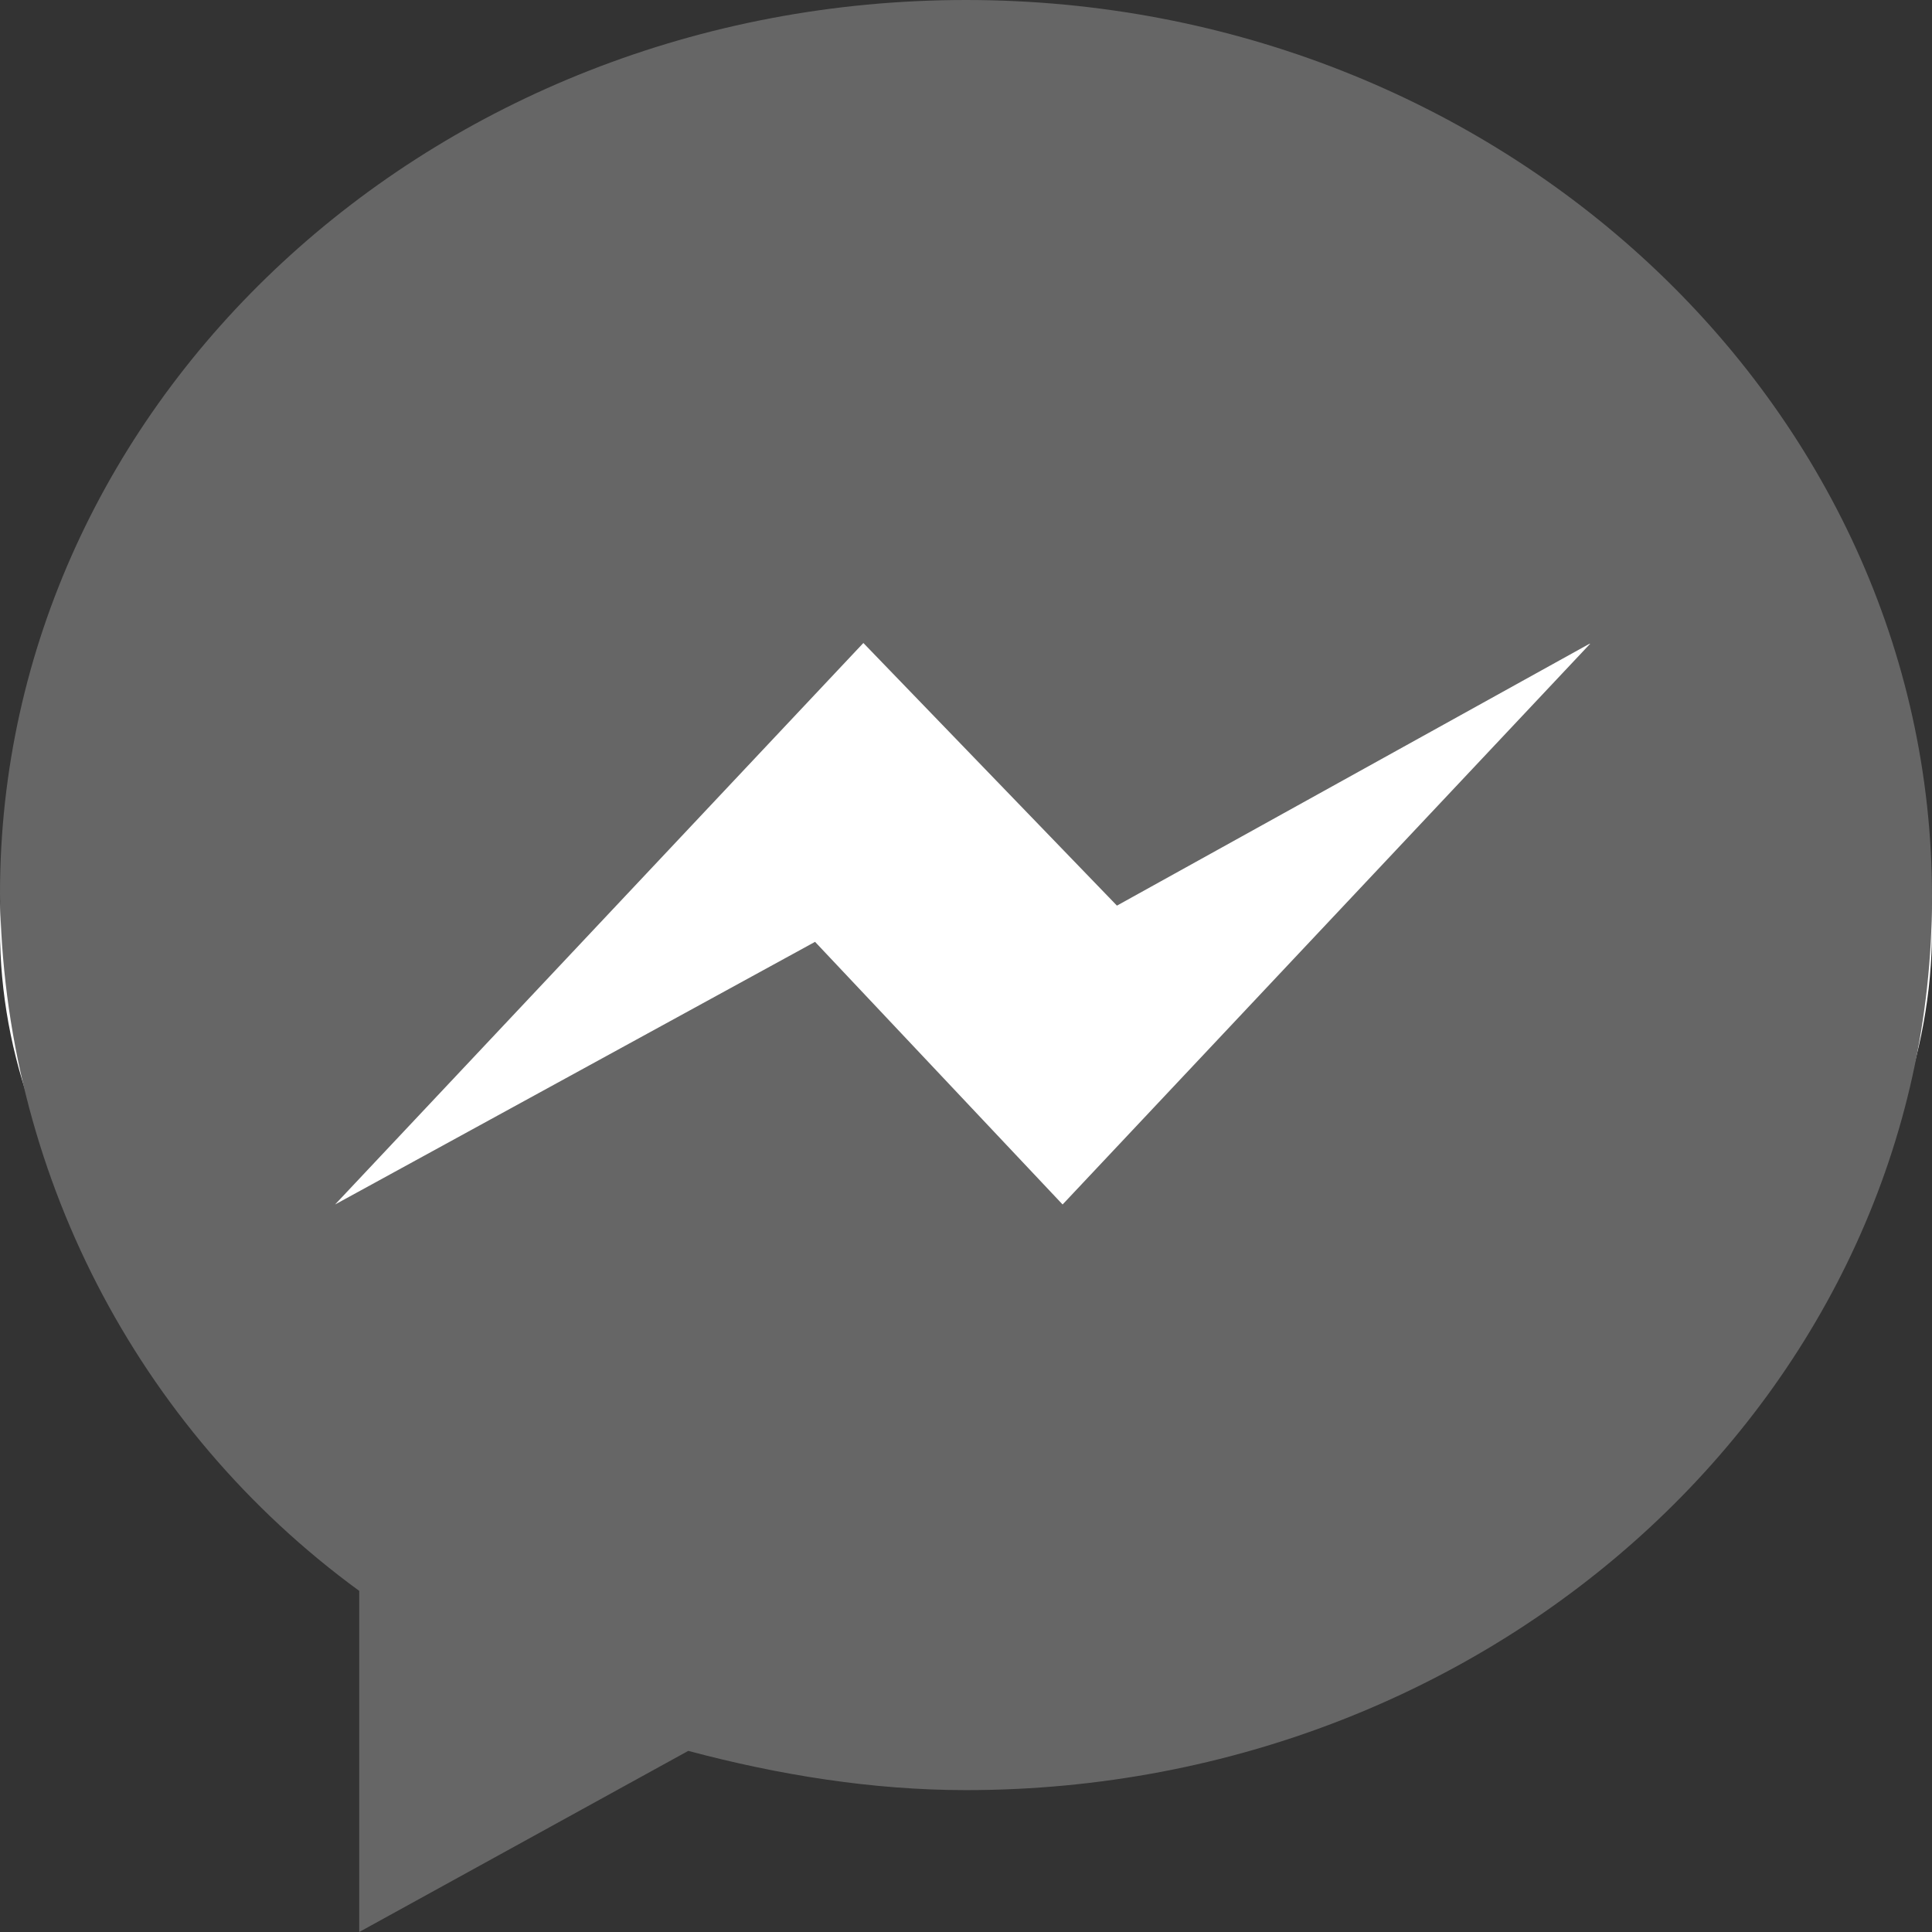
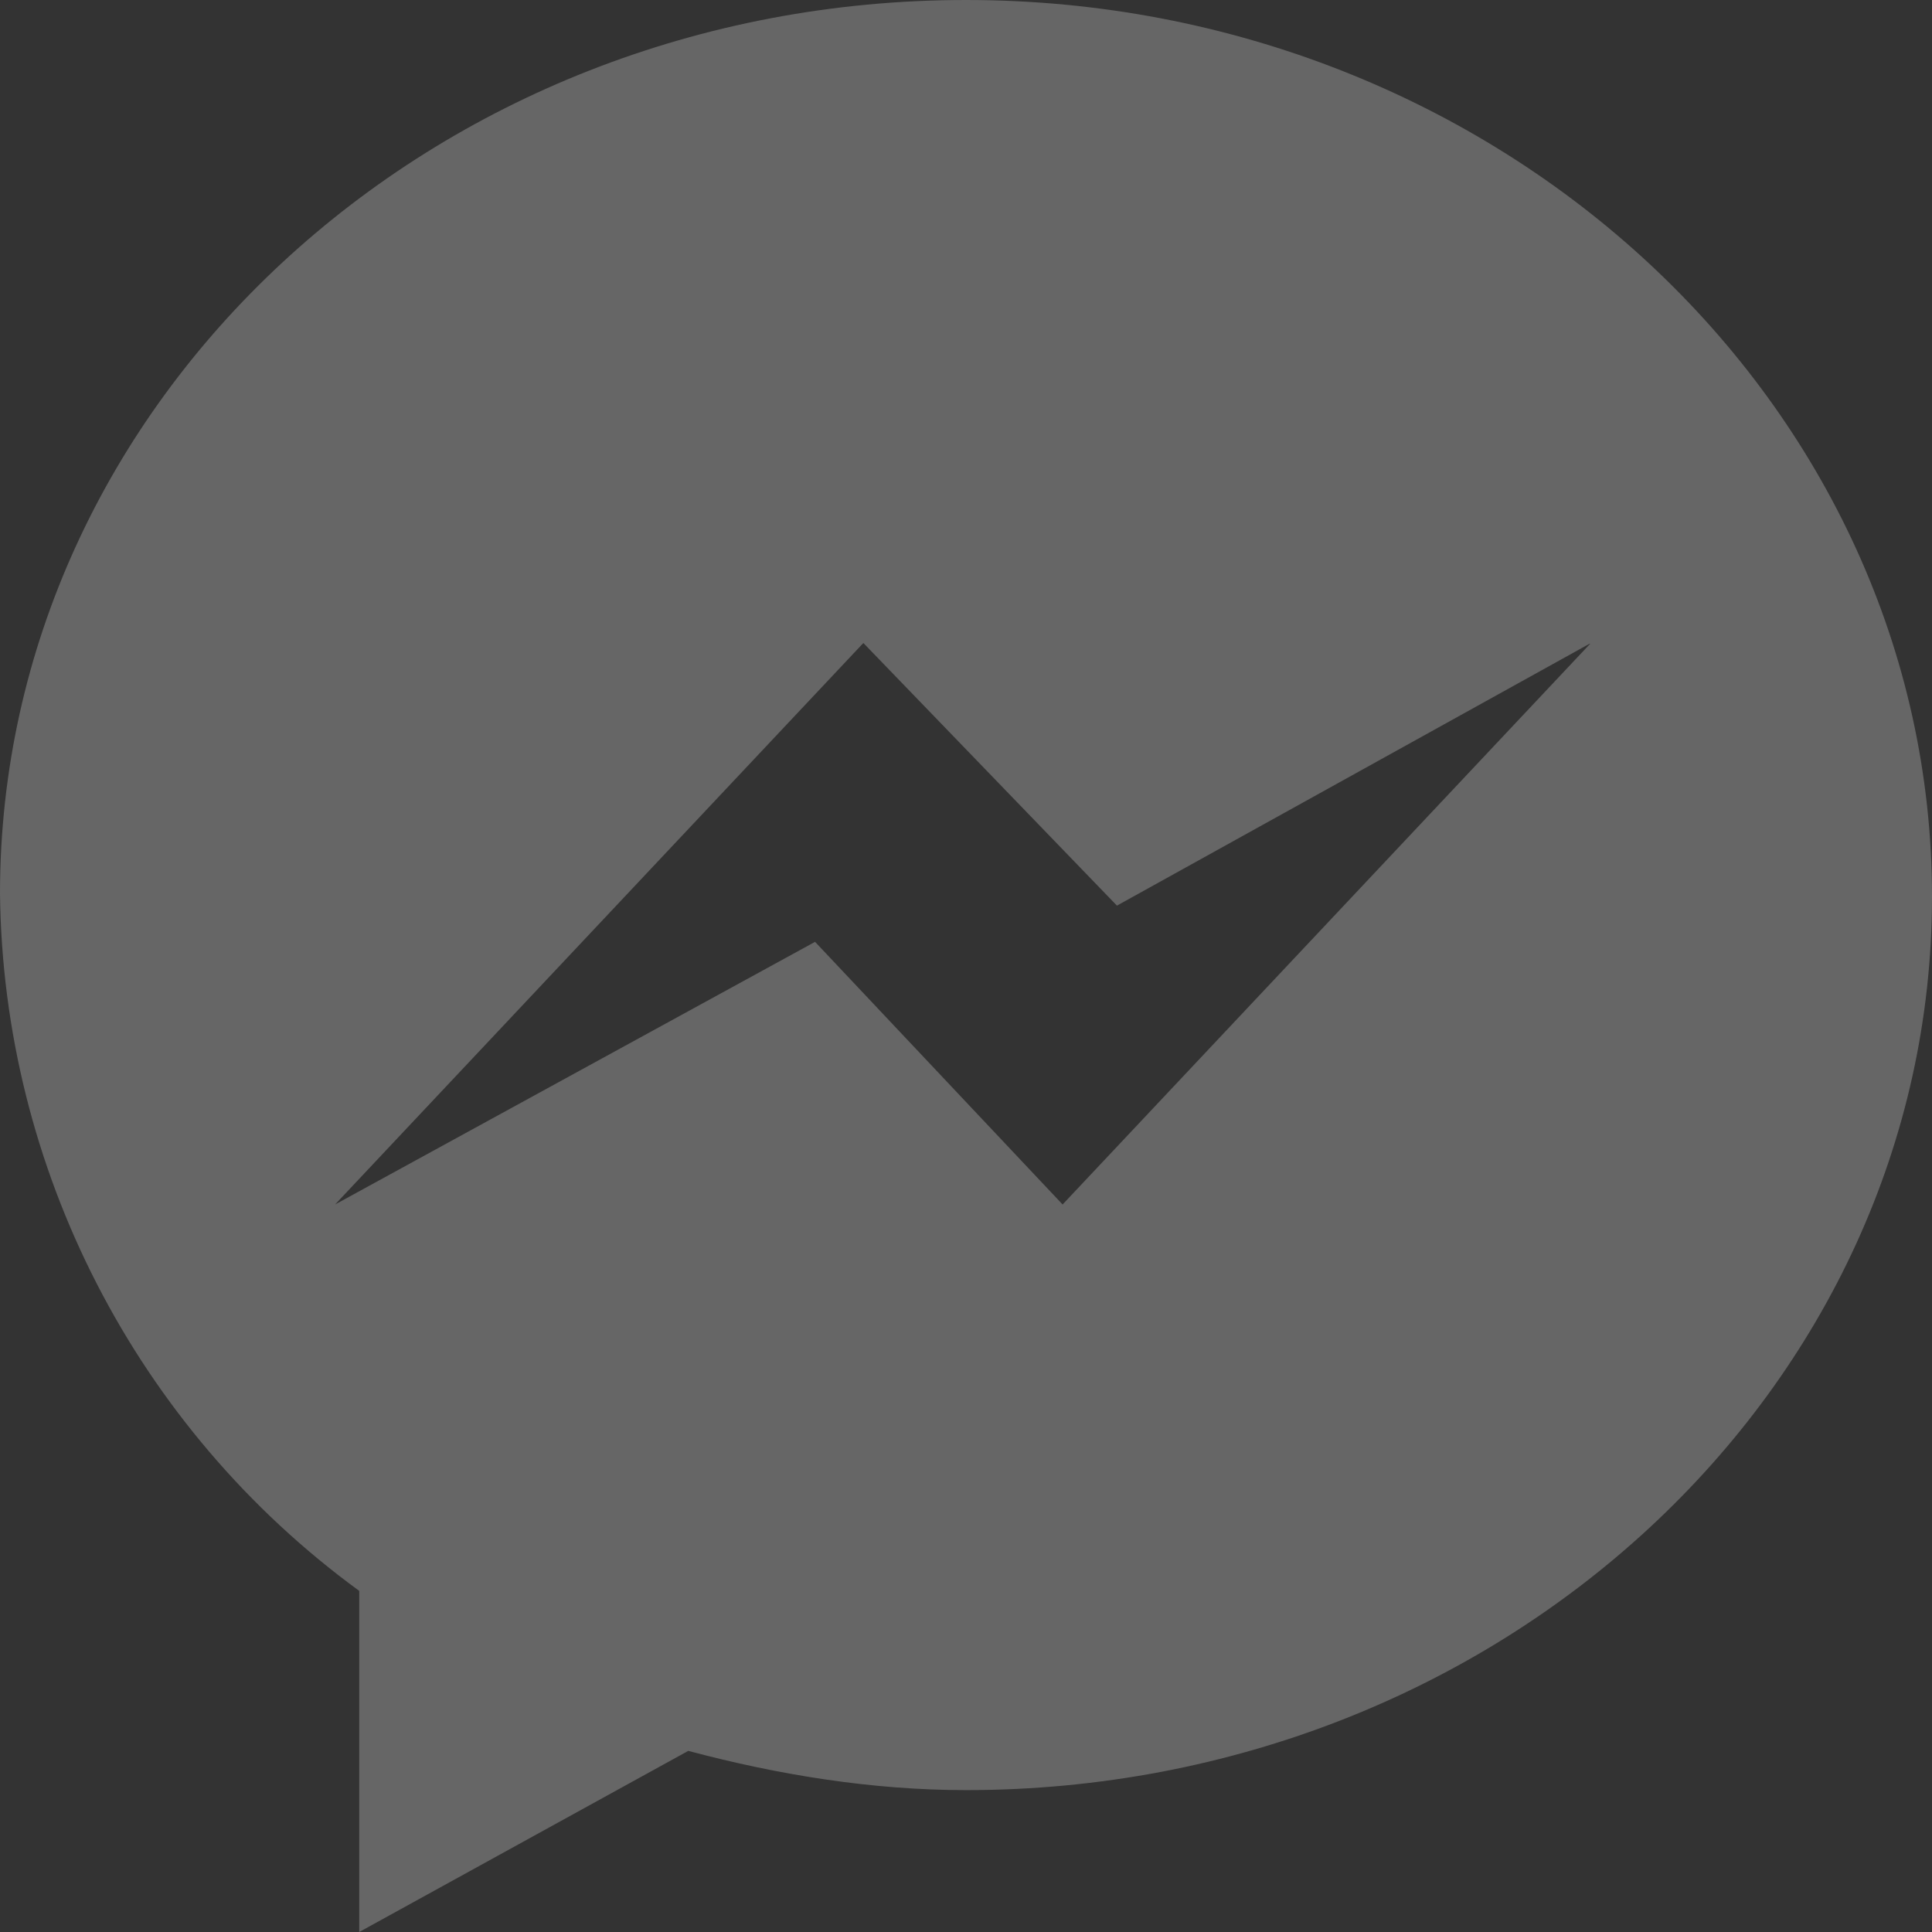
<svg xmlns="http://www.w3.org/2000/svg" version="1.1" id="Calque_1" x="0px" y="0px" viewBox="0 0 64 64" style="enable-background:new 0 0 64 64;" xml:space="preserve">
  <rect x="0" y="0" width="64" height="64" fill="#333333" stroke="none" />
  <style type="text/css">
	.st0{fill:#FFFFFF;}
	.st1{fill:#666666;}
</style>
  <title>Fichier 13</title>
-   <ellipse class="st0" cx="32" cy="30.8" rx="32" ry="23.4" />
  <g id="Calque_2_1_">
    <g id="Calque_1-2">
      <path class="st1" d="M32,0C14.3,0,0,13.3,0,29.6c0.1,9.1,4.5,17.7,11.9,23.1V64l10.9-6c3,0.8,6.1,1.3,9.2,1.3    c17.7,0,32-13.3,32-29.6S49.7,0,32,0z M35.2,39.9L27,31.2l-15.9,8.7l17.5-18.6L37,30l15.7-8.7L35.2,39.9z" />
    </g>
  </g>
</svg>